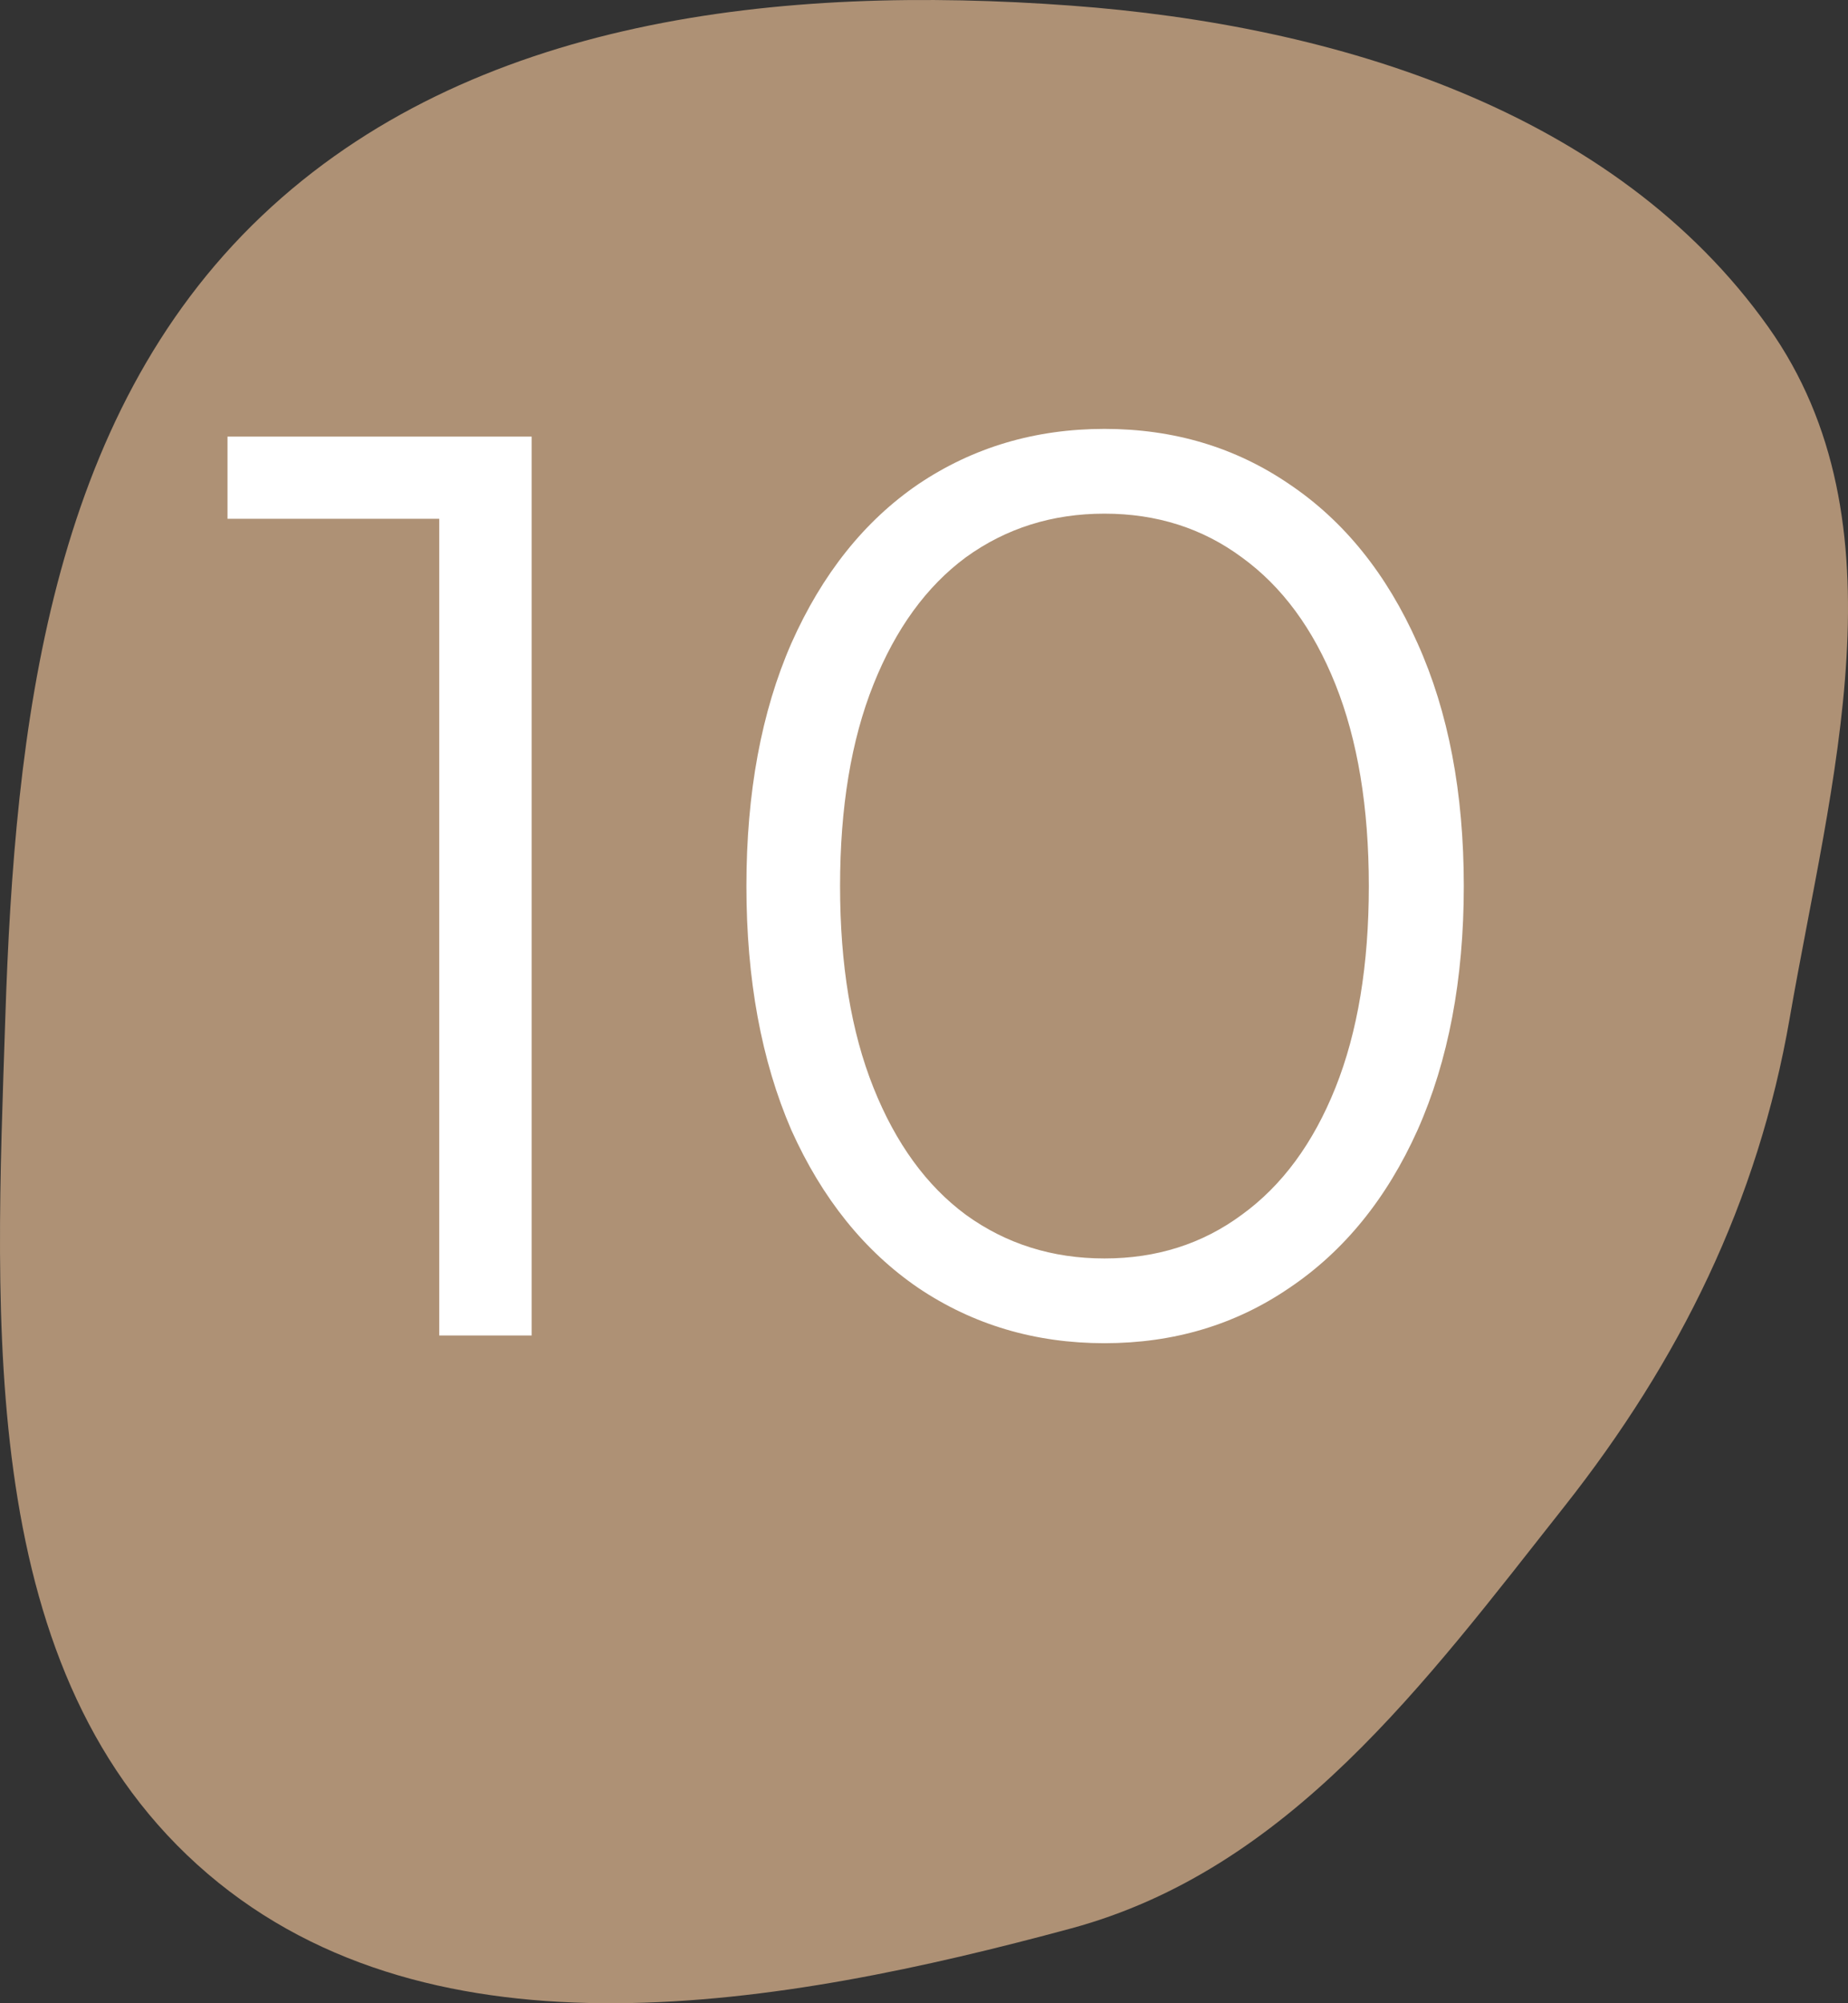
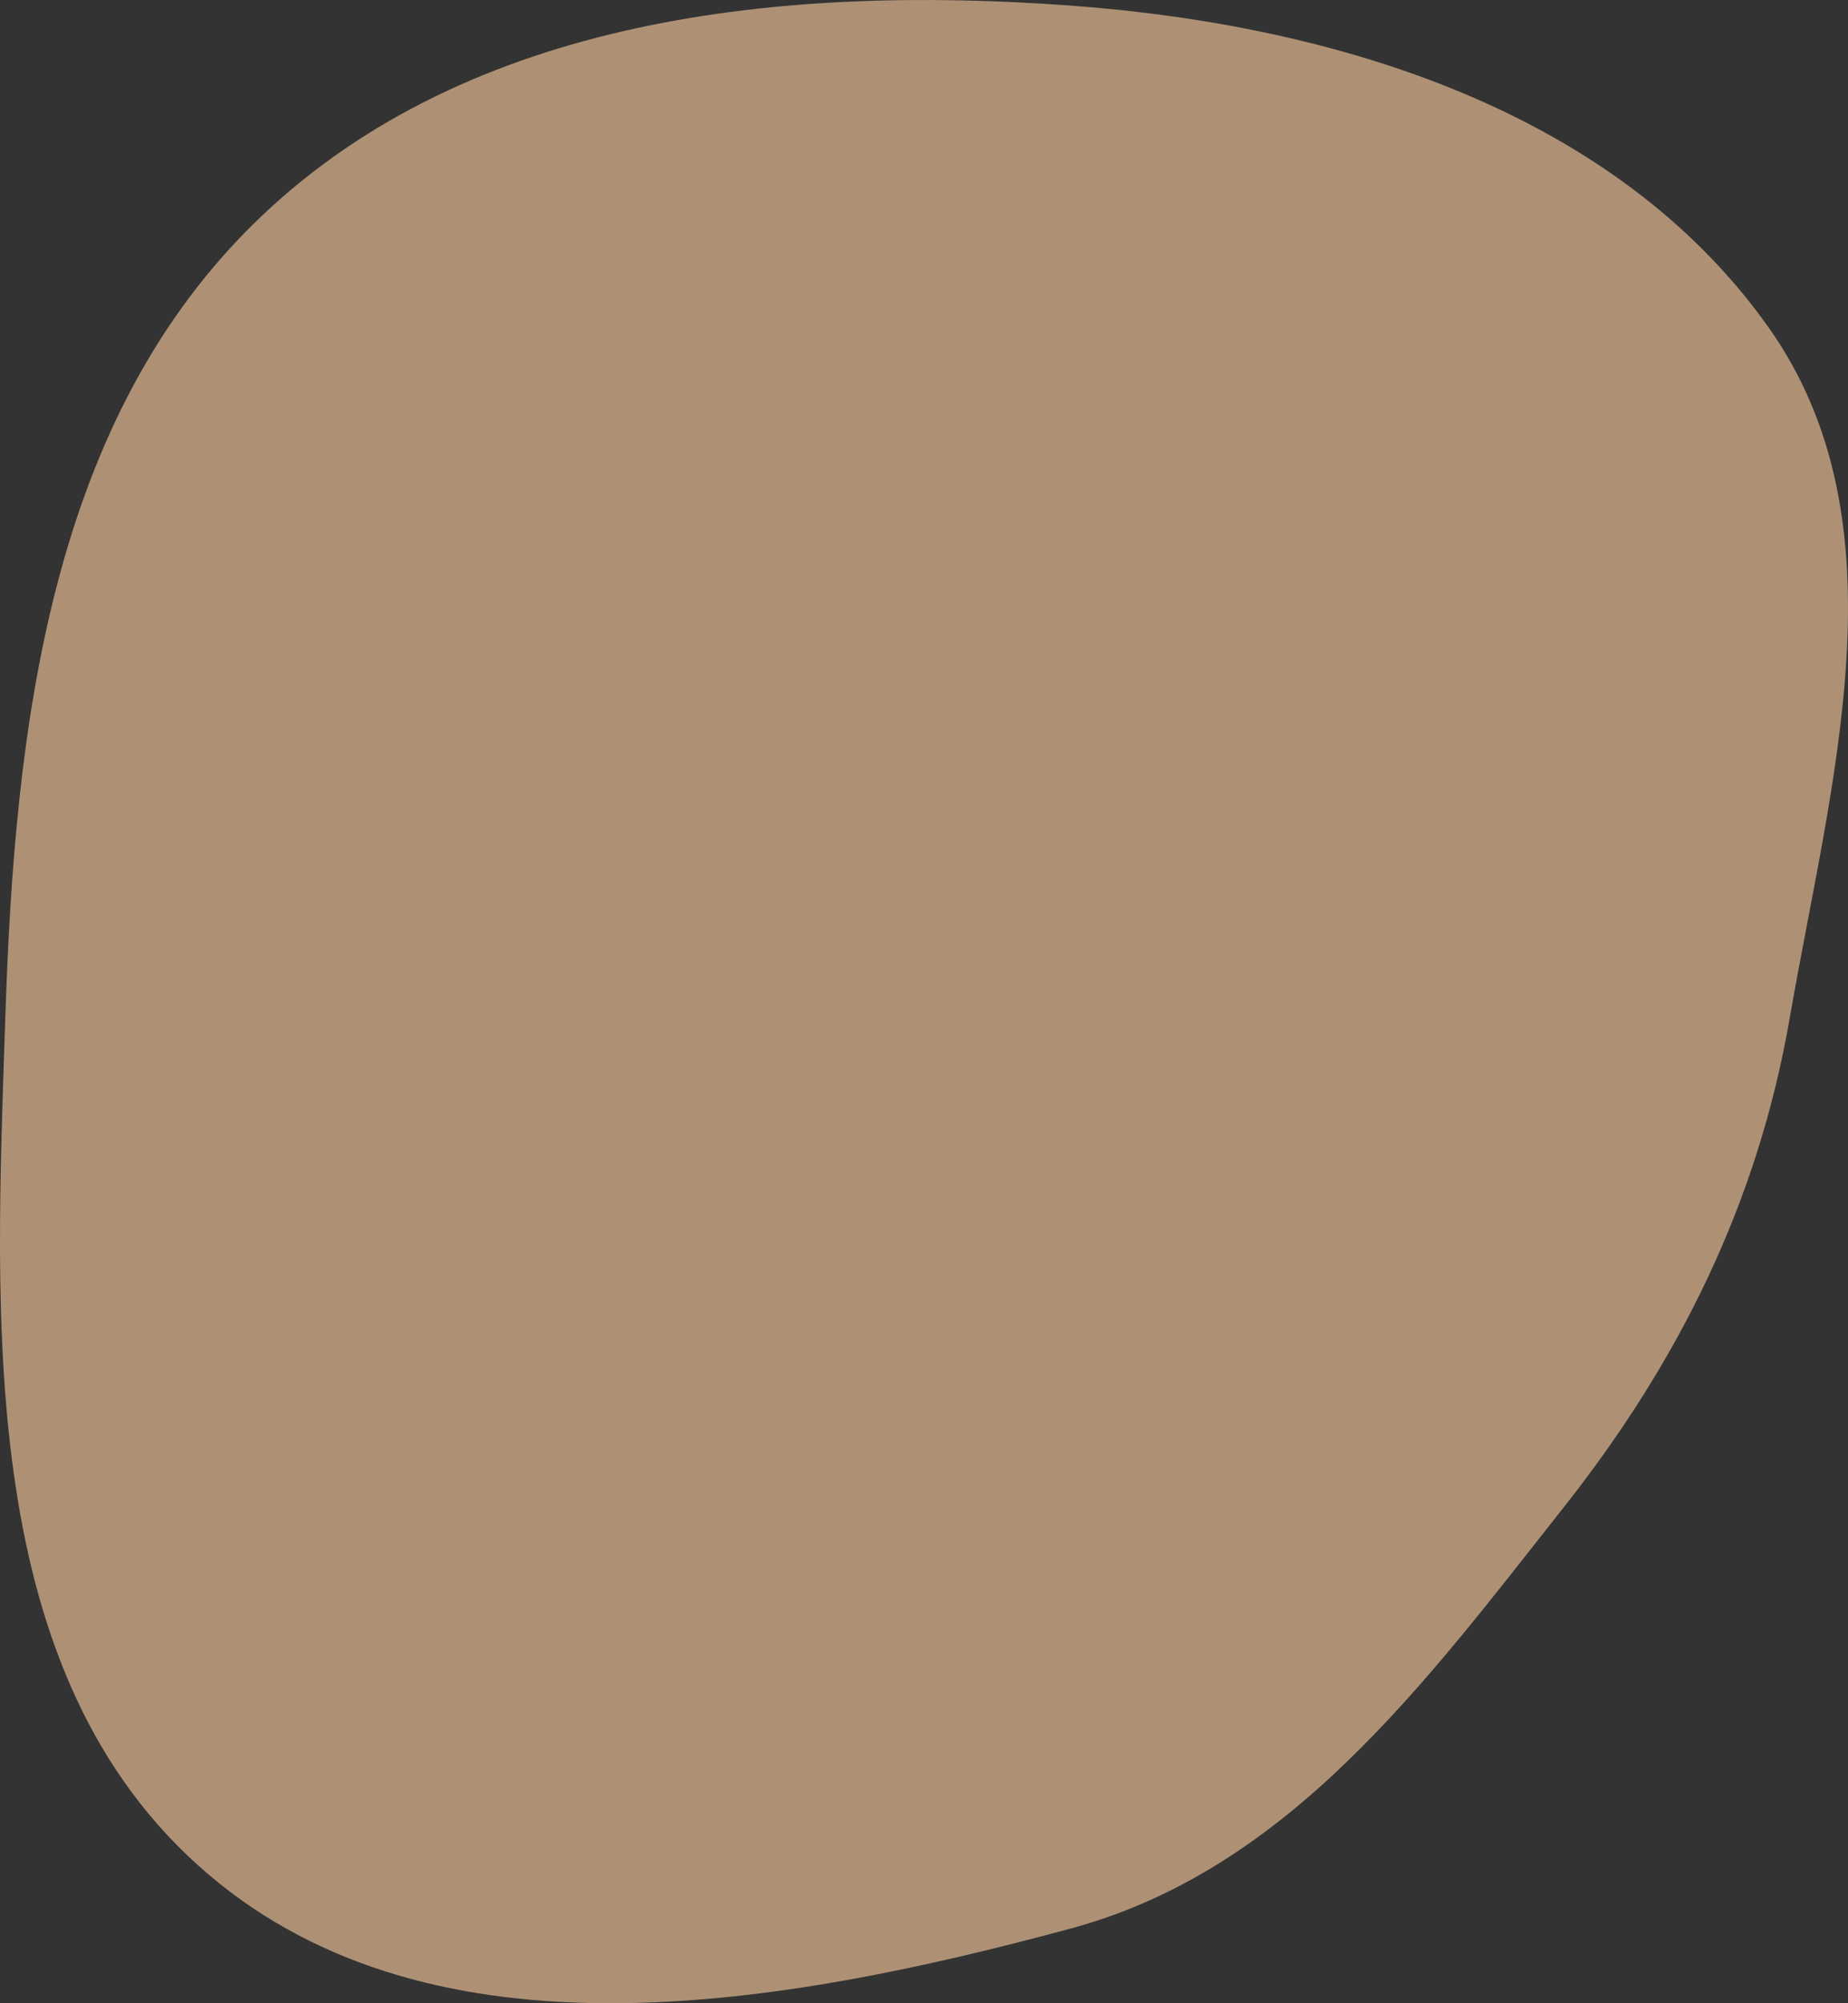
<svg xmlns="http://www.w3.org/2000/svg" width="72" height="78" viewBox="0 0 72 78" fill="none">
  <rect x="0" y="0" width="72" height="78" fill="#333333" stroke="none" />
  <path fill-rule="evenodd" clip-rule="evenodd" d="M41.729 0.219C30.464 -0.611 18.351 0.666 10.196 8.409C1.921 16.266 0.575 28.298 0.206 39.647C-0.18 51.499 -0.972 65.223 8.097 72.963C16.944 80.514 30.463 78.134 41.729 75.087C50.209 72.794 55.519 65.531 60.937 58.674C65.448 52.964 68.49 46.793 69.728 39.647C71.321 30.451 74.315 20.366 68.896 12.735C62.922 4.323 52.083 0.982 41.729 0.219Z" fill="#AE9175" />
-   <path d="M20.714 17V52H17.114V20.2H8.864V17H20.714ZM43.031 52.3C40.331 52.3 37.914 51.583 35.781 50.15C33.681 48.717 32.031 46.667 30.831 44C29.664 41.3 29.081 38.133 29.081 34.5C29.081 30.867 29.664 27.717 30.831 25.05C32.031 22.35 33.681 20.283 35.781 18.85C37.914 17.417 40.331 16.7 43.031 16.7C45.73 16.7 48.13 17.417 50.23 18.85C52.364 20.283 54.031 22.35 55.23 25.05C56.431 27.717 57.031 30.867 57.031 34.5C57.031 38.133 56.431 41.3 55.23 44C54.031 46.667 52.364 48.717 50.23 50.15C48.13 51.583 45.73 52.3 43.031 52.3ZM43.031 49C45.064 49 46.847 48.433 48.38 47.3C49.947 46.167 51.164 44.517 52.031 42.35C52.897 40.183 53.331 37.567 53.331 34.5C53.331 31.433 52.897 28.817 52.031 26.65C51.164 24.483 49.947 22.833 48.38 21.7C46.847 20.567 45.064 20 43.031 20C40.997 20 39.197 20.567 37.63 21.7C36.097 22.833 34.897 24.483 34.031 26.65C33.164 28.817 32.73 31.433 32.73 34.5C32.73 37.567 33.164 40.183 34.031 42.35C34.897 44.517 36.097 46.167 37.63 47.3C39.197 48.433 40.997 49 43.031 49Z" fill="white" />
</svg>